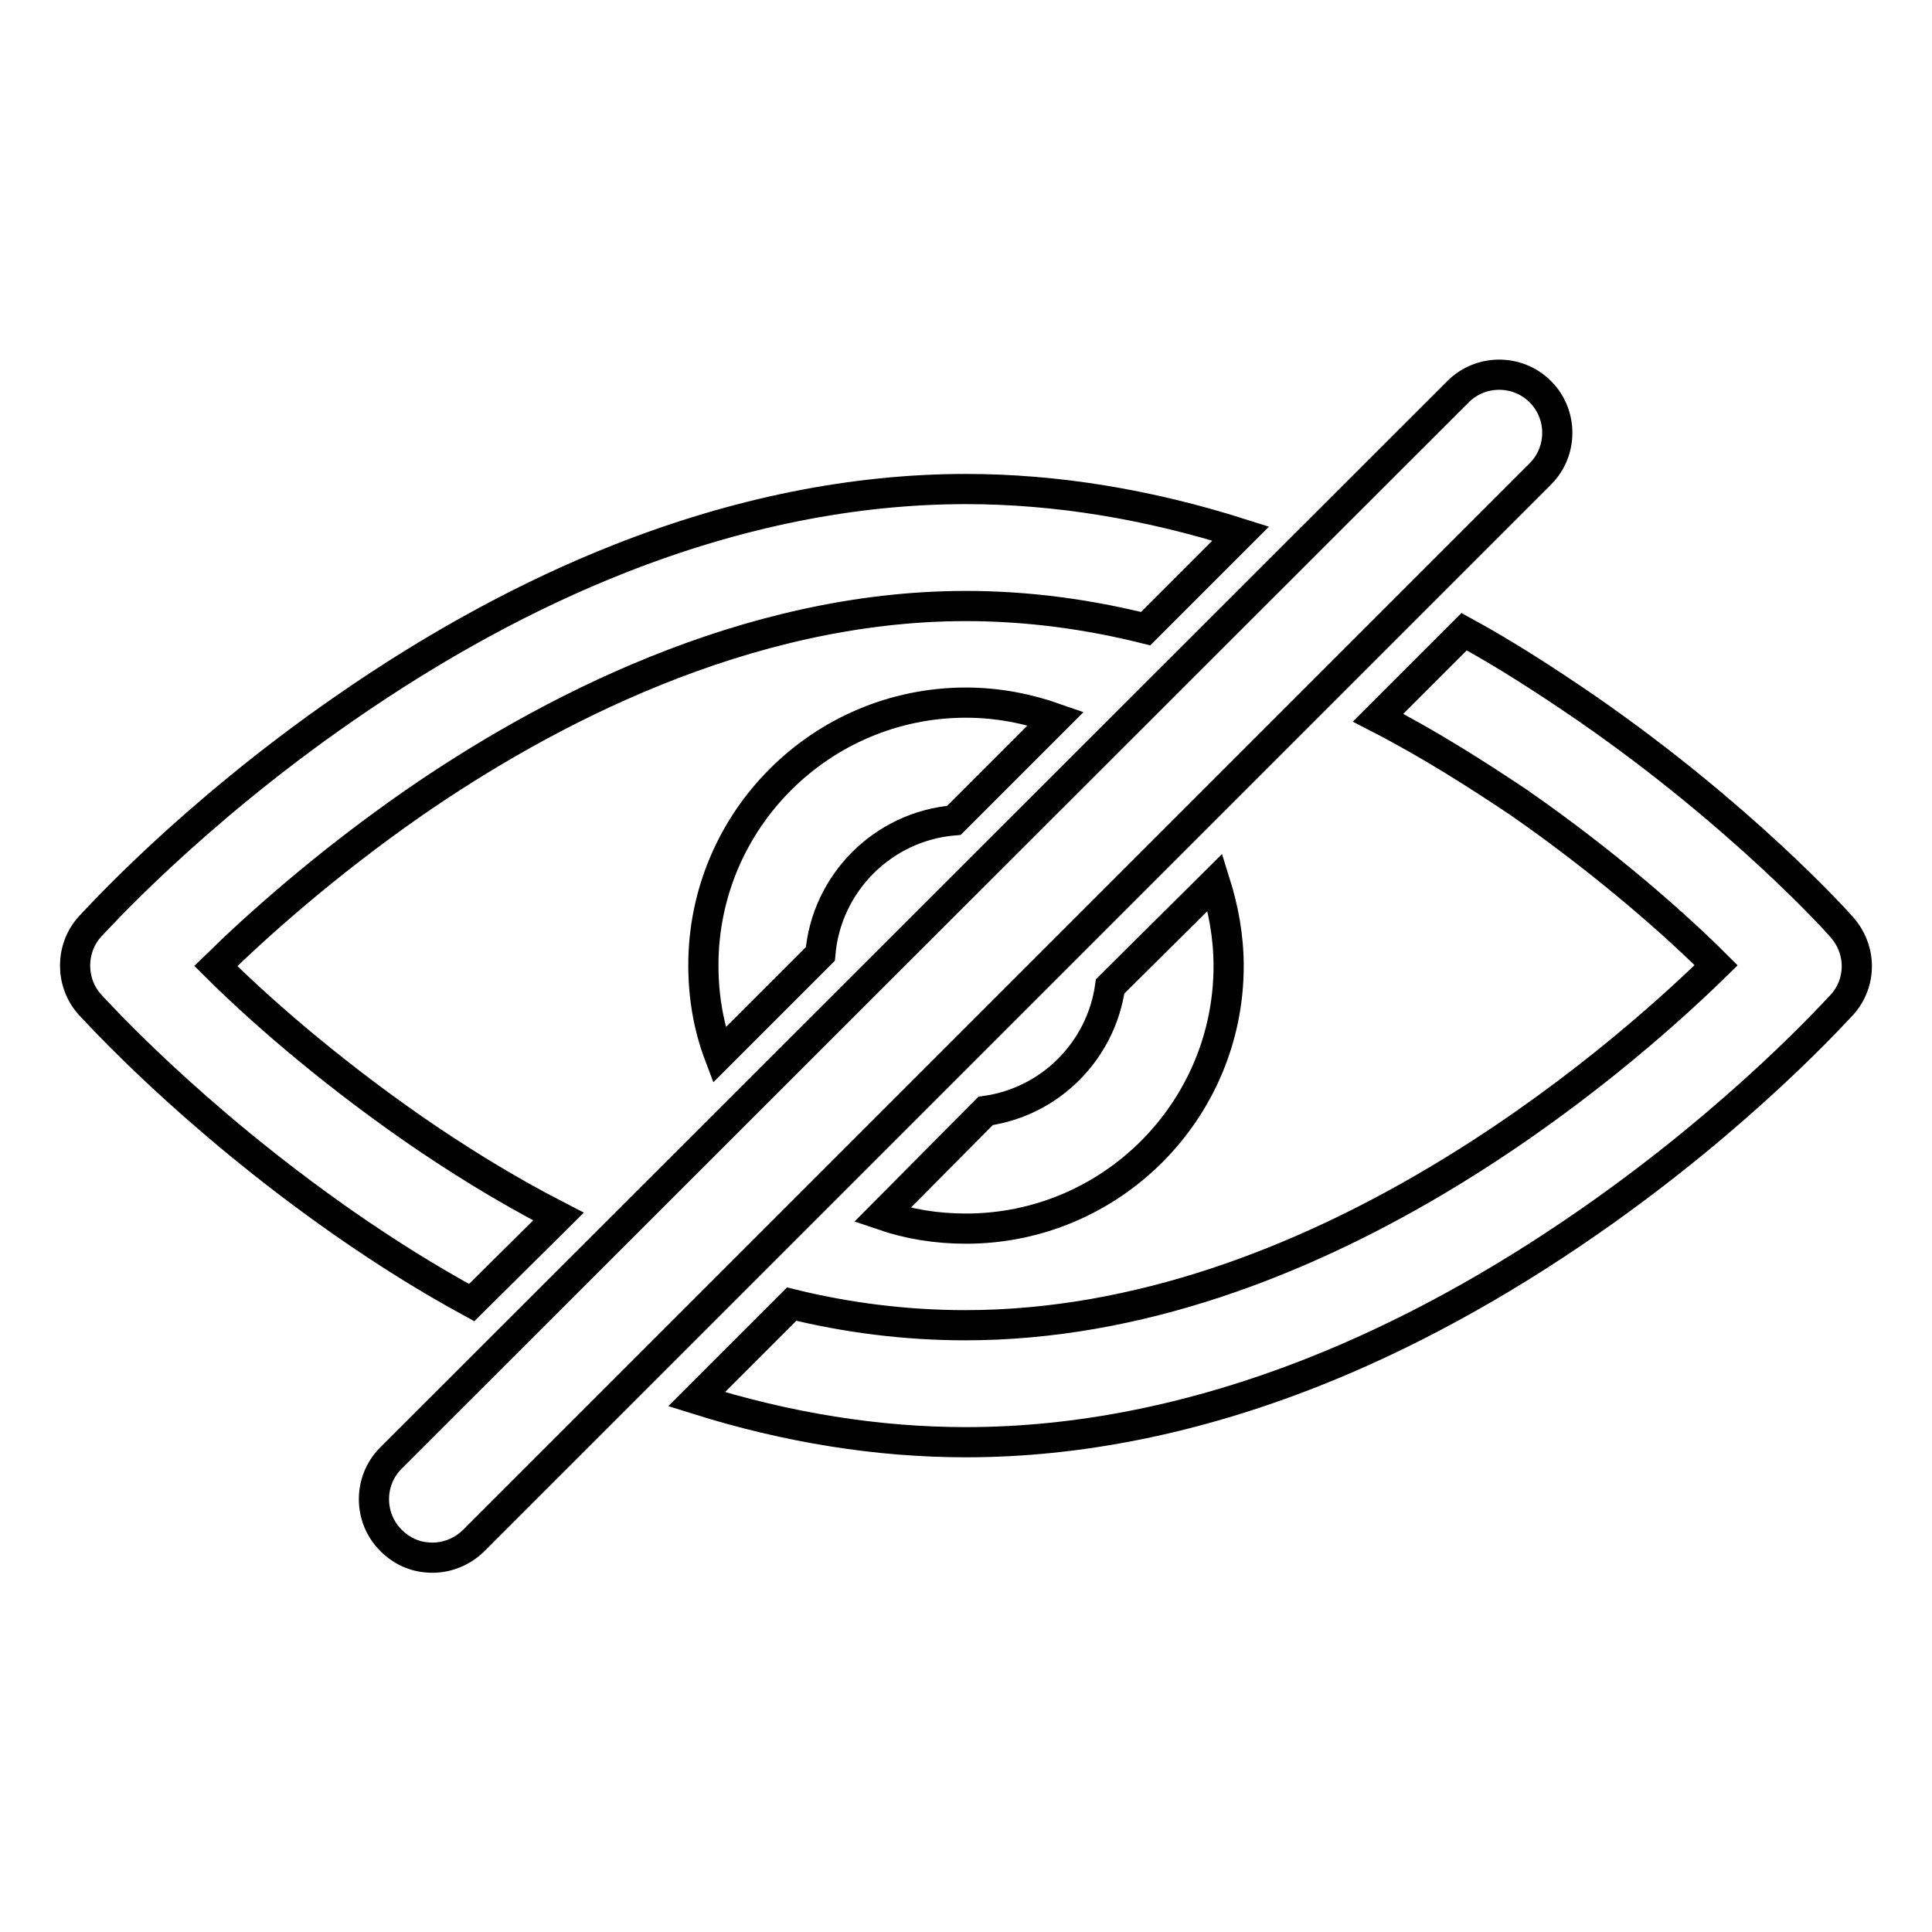
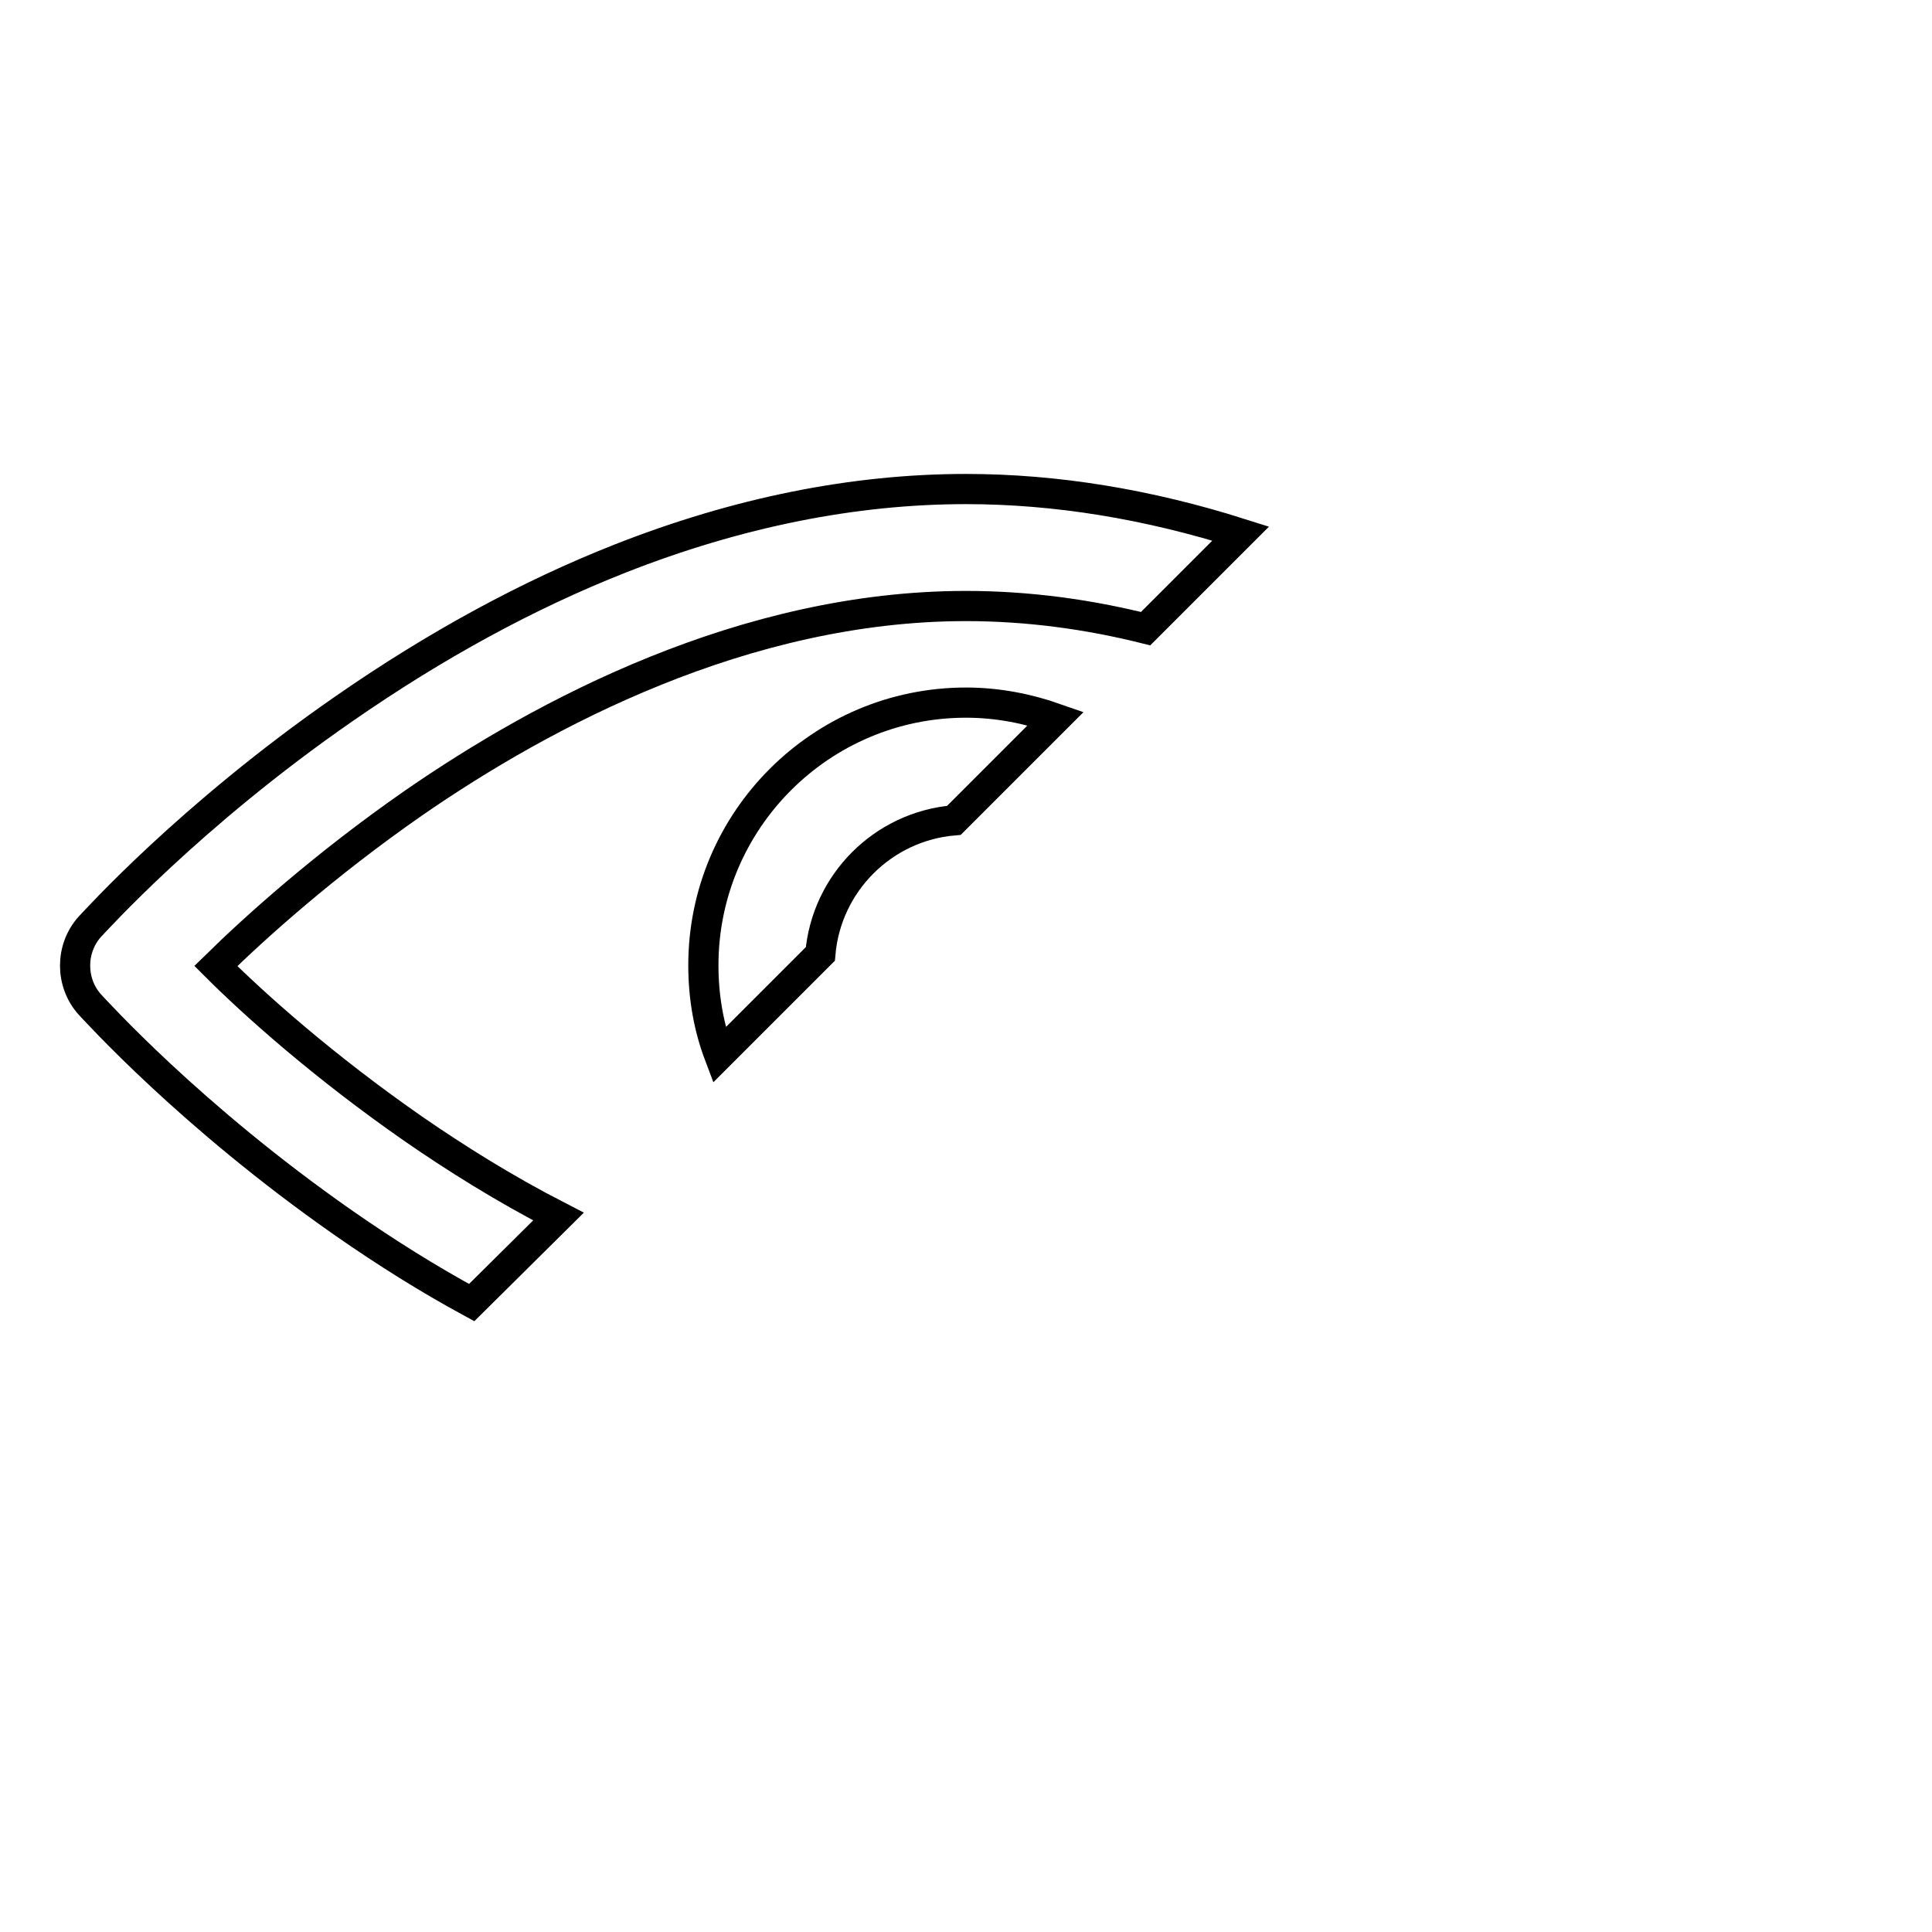
<svg xmlns="http://www.w3.org/2000/svg" version="1.1" x="0px" y="0px" viewBox="0 0 256 256" enable-background="new 0 0 256 256" xml:space="preserve">
  <g>
    <g>
      <path stroke-width="4" fill-opacity="0" stroke="#000000" d="M108.7,126.4c0.8-9.4,8.3-16.9,17.7-17.7l13.5-13.5c-3.7-1.3-7.7-2.1-11.9-2.1c-19.2,0-34.8,15.6-34.8,34.8c0,4.2,0.7,8.2,2.1,11.9L108.7,126.4z" />
-       <path stroke-width="4" fill-opacity="0" stroke="#000000" d="M147.1,130.7c-1.2,8.5-7.9,15.3-16.5,16.5L116.9,161c3.5,1.2,7.2,1.8,11.1,1.8c19.2,0,34.8-15.6,34.8-34.8c0-3.9-0.7-7.6-1.8-11.1L147.1,130.7z" />
      <path stroke-width="4" fill-opacity="0" stroke="#000000" d="M45.6,162.1c5.6,3.9,11.2,7.4,16.9,10.5L74,161.2c-7.2-3.7-13.7-7.8-19.2-11.6c-11.8-8.2-21-16.4-26.2-21.6c5.2-5.1,14.4-13.4,26.2-21.6C72,94.5,98.7,80.3,128,80.3c8.2,0,16.2,1.1,23.8,3l12.6-12.6c-12.3-3.9-24.5-5.9-36.4-5.9c-14.9,0-30.3,3.1-45.8,9.2C70,78.8,57.7,85.5,45.6,93.9c-20.5,14.2-33.1,28.3-33.7,28.9c-2.6,2.9-2.6,7.4,0,10.3C12.5,133.7,25.1,147.8,45.6,162.1z" />
-       <path stroke-width="4" fill-opacity="0" stroke="#000000" d="M244,122.8c-0.5-0.6-13.2-14.7-33.7-28.9c-5.4-3.7-10.8-7.2-16.3-10.2l-11.4,11.4c7,3.6,13.2,7.6,18.6,11.2c11.8,8.2,21,16.4,26.2,21.6c-13.6,13.3-53.4,47.7-99.5,47.7c-7.9,0-15.7-1-23-2.8l-12.6,12.6c12.1,3.8,24,5.7,35.7,5.7c14.9,0,30.3-3.1,45.8-9.2c12.2-4.8,24.5-11.5,36.6-19.9c20.5-14.2,33.1-28.3,33.7-28.9C246.7,130.2,246.7,125.8,244,122.8z" />
-       <path stroke-width="4" fill-opacity="0" stroke="#000000" d="M57.3,206.4c-2,0-3.9-0.7-5.5-2.3c-3-3-3-7.9,0-10.9L193.2,51.9c3-3,7.9-3,10.9,0c3,3,3,7.9,0,10.9L62.8,204.1C61.3,205.6,59.3,206.4,57.3,206.4z" />
    </g>
  </g>
</svg>